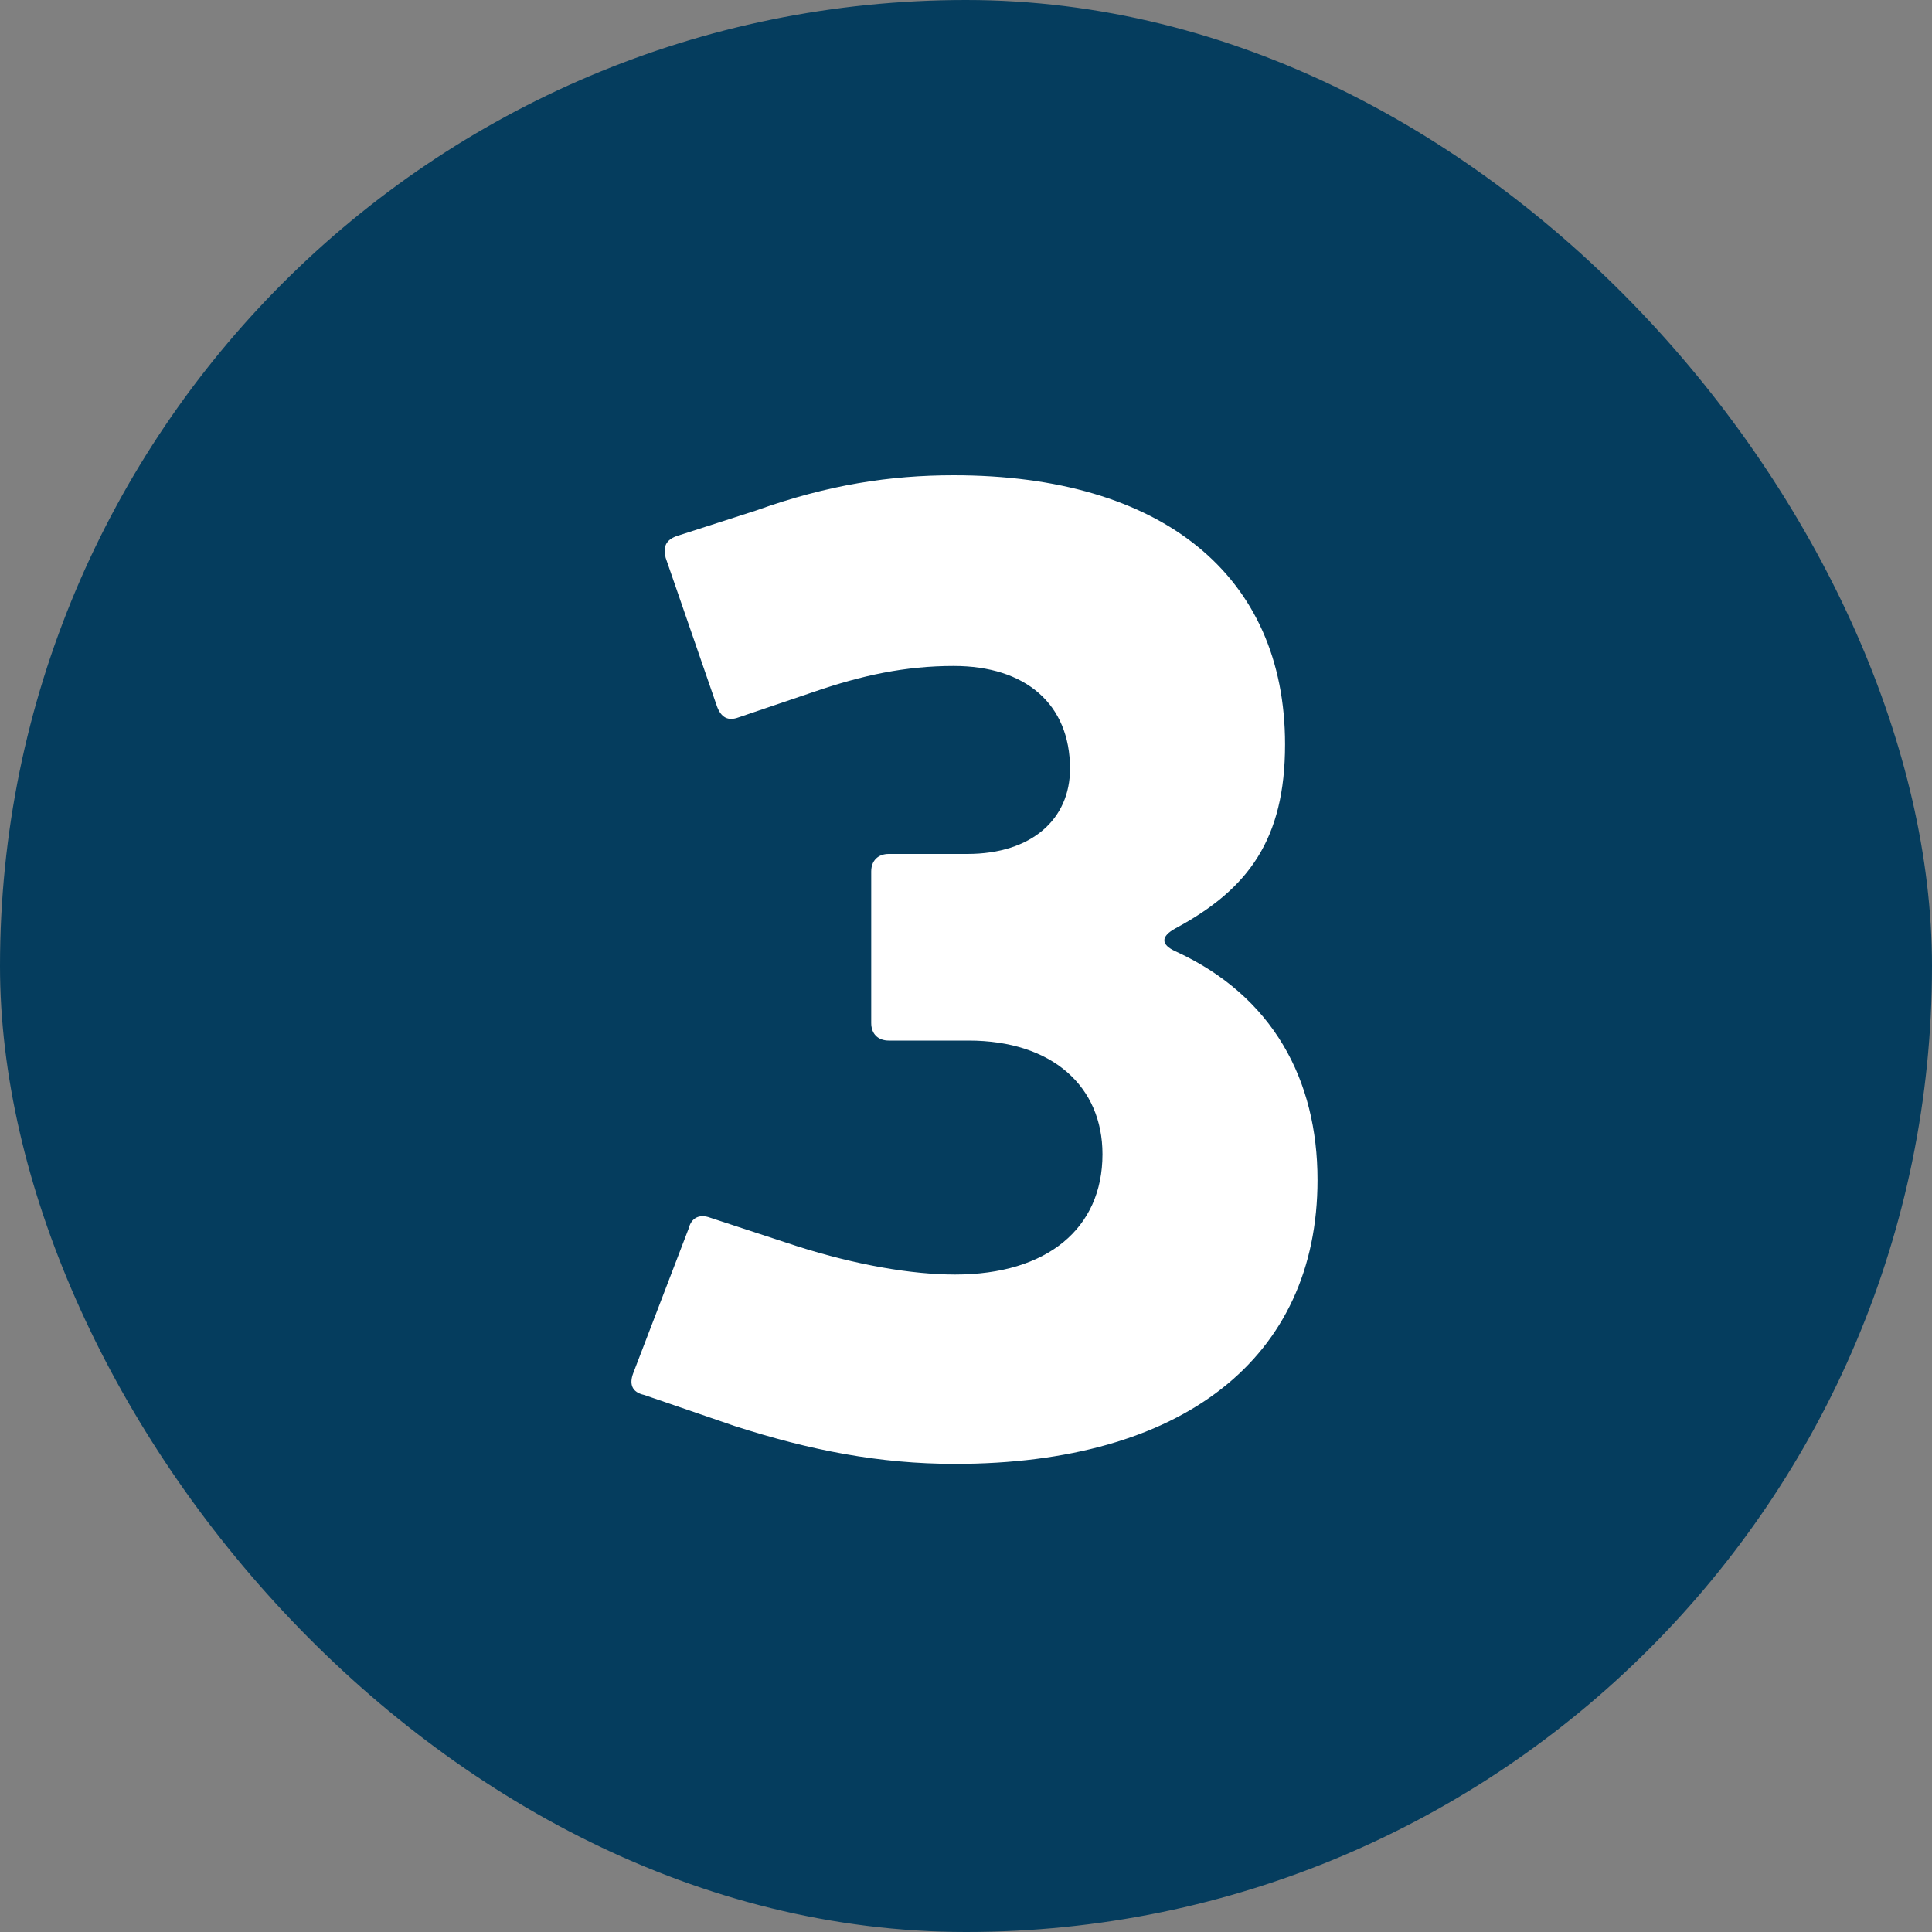
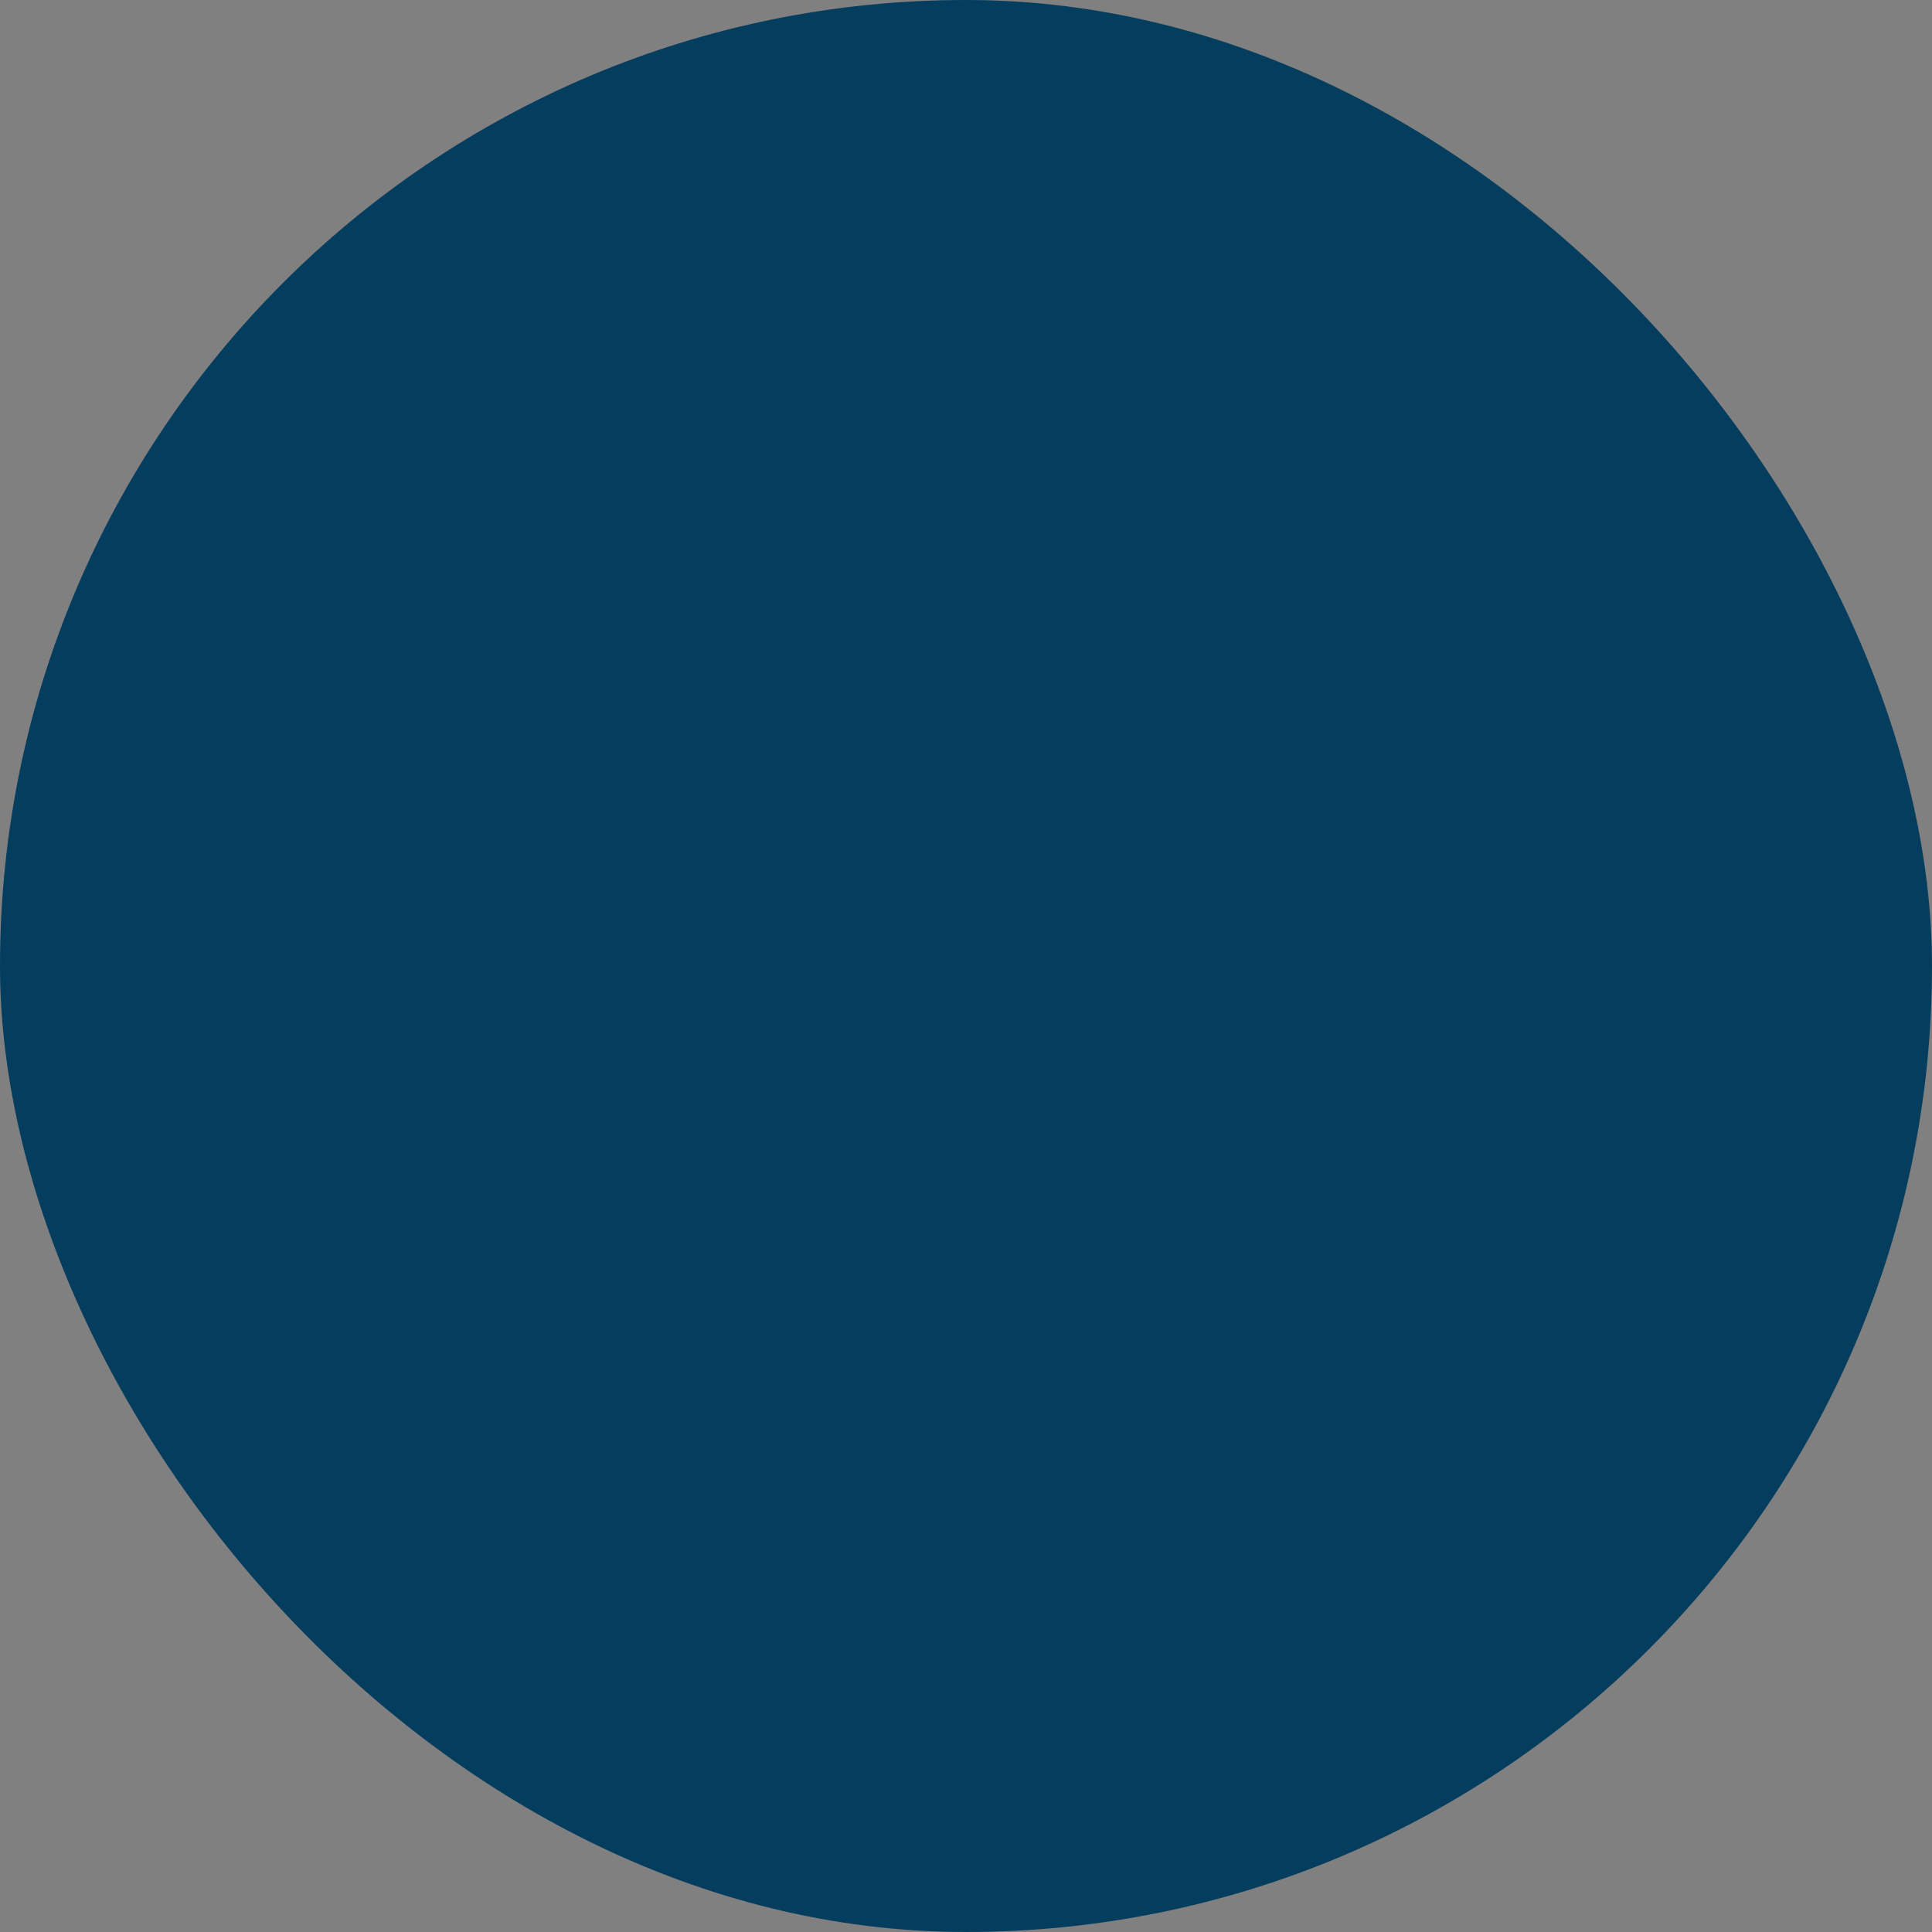
<svg xmlns="http://www.w3.org/2000/svg" width="100" height="100" viewBox="0 0 100 100" fill="none">
  <rect x="0" y="0" width="100" height="100" fill="#808080" stroke="none" />
  <rect width="100" height="100" rx="50" fill="#053D5E" />
-   <path d="M35.014 27.75L39.144 26.42C42.854 25.09 46.074 24.6 49.364 24.6C60.144 24.6 66.514 29.78 66.514 38.53C66.514 43.43 64.624 46.02 60.844 48.05C60.074 48.47 60.074 48.89 60.844 49.24C65.884 51.55 68.194 55.89 68.194 61.07C68.194 70.31 61.194 75.77 49.434 75.77C45.514 75.77 41.944 75.07 38.024 73.81L33.334 72.2C32.704 72.06 32.564 71.64 32.774 71.08L35.644 63.59C35.784 63.03 36.204 62.82 36.764 63.03L41.244 64.5C44.324 65.48 47.194 65.97 49.434 65.97C54.194 65.97 57.064 63.59 57.064 59.74C57.064 56.24 54.474 53.86 50.134 53.86H46.004C45.444 53.86 45.094 53.51 45.094 52.95V45.11C45.094 44.55 45.444 44.2 46.004 44.2H50.064C53.424 44.2 55.384 42.38 55.384 39.79C55.384 36.43 53.074 34.47 49.364 34.47C46.844 34.47 44.604 34.96 42.154 35.8L38.234 37.13C37.674 37.34 37.324 37.13 37.114 36.57L34.454 28.87C34.314 28.31 34.454 27.96 35.014 27.75Z" fill="white" />
</svg>